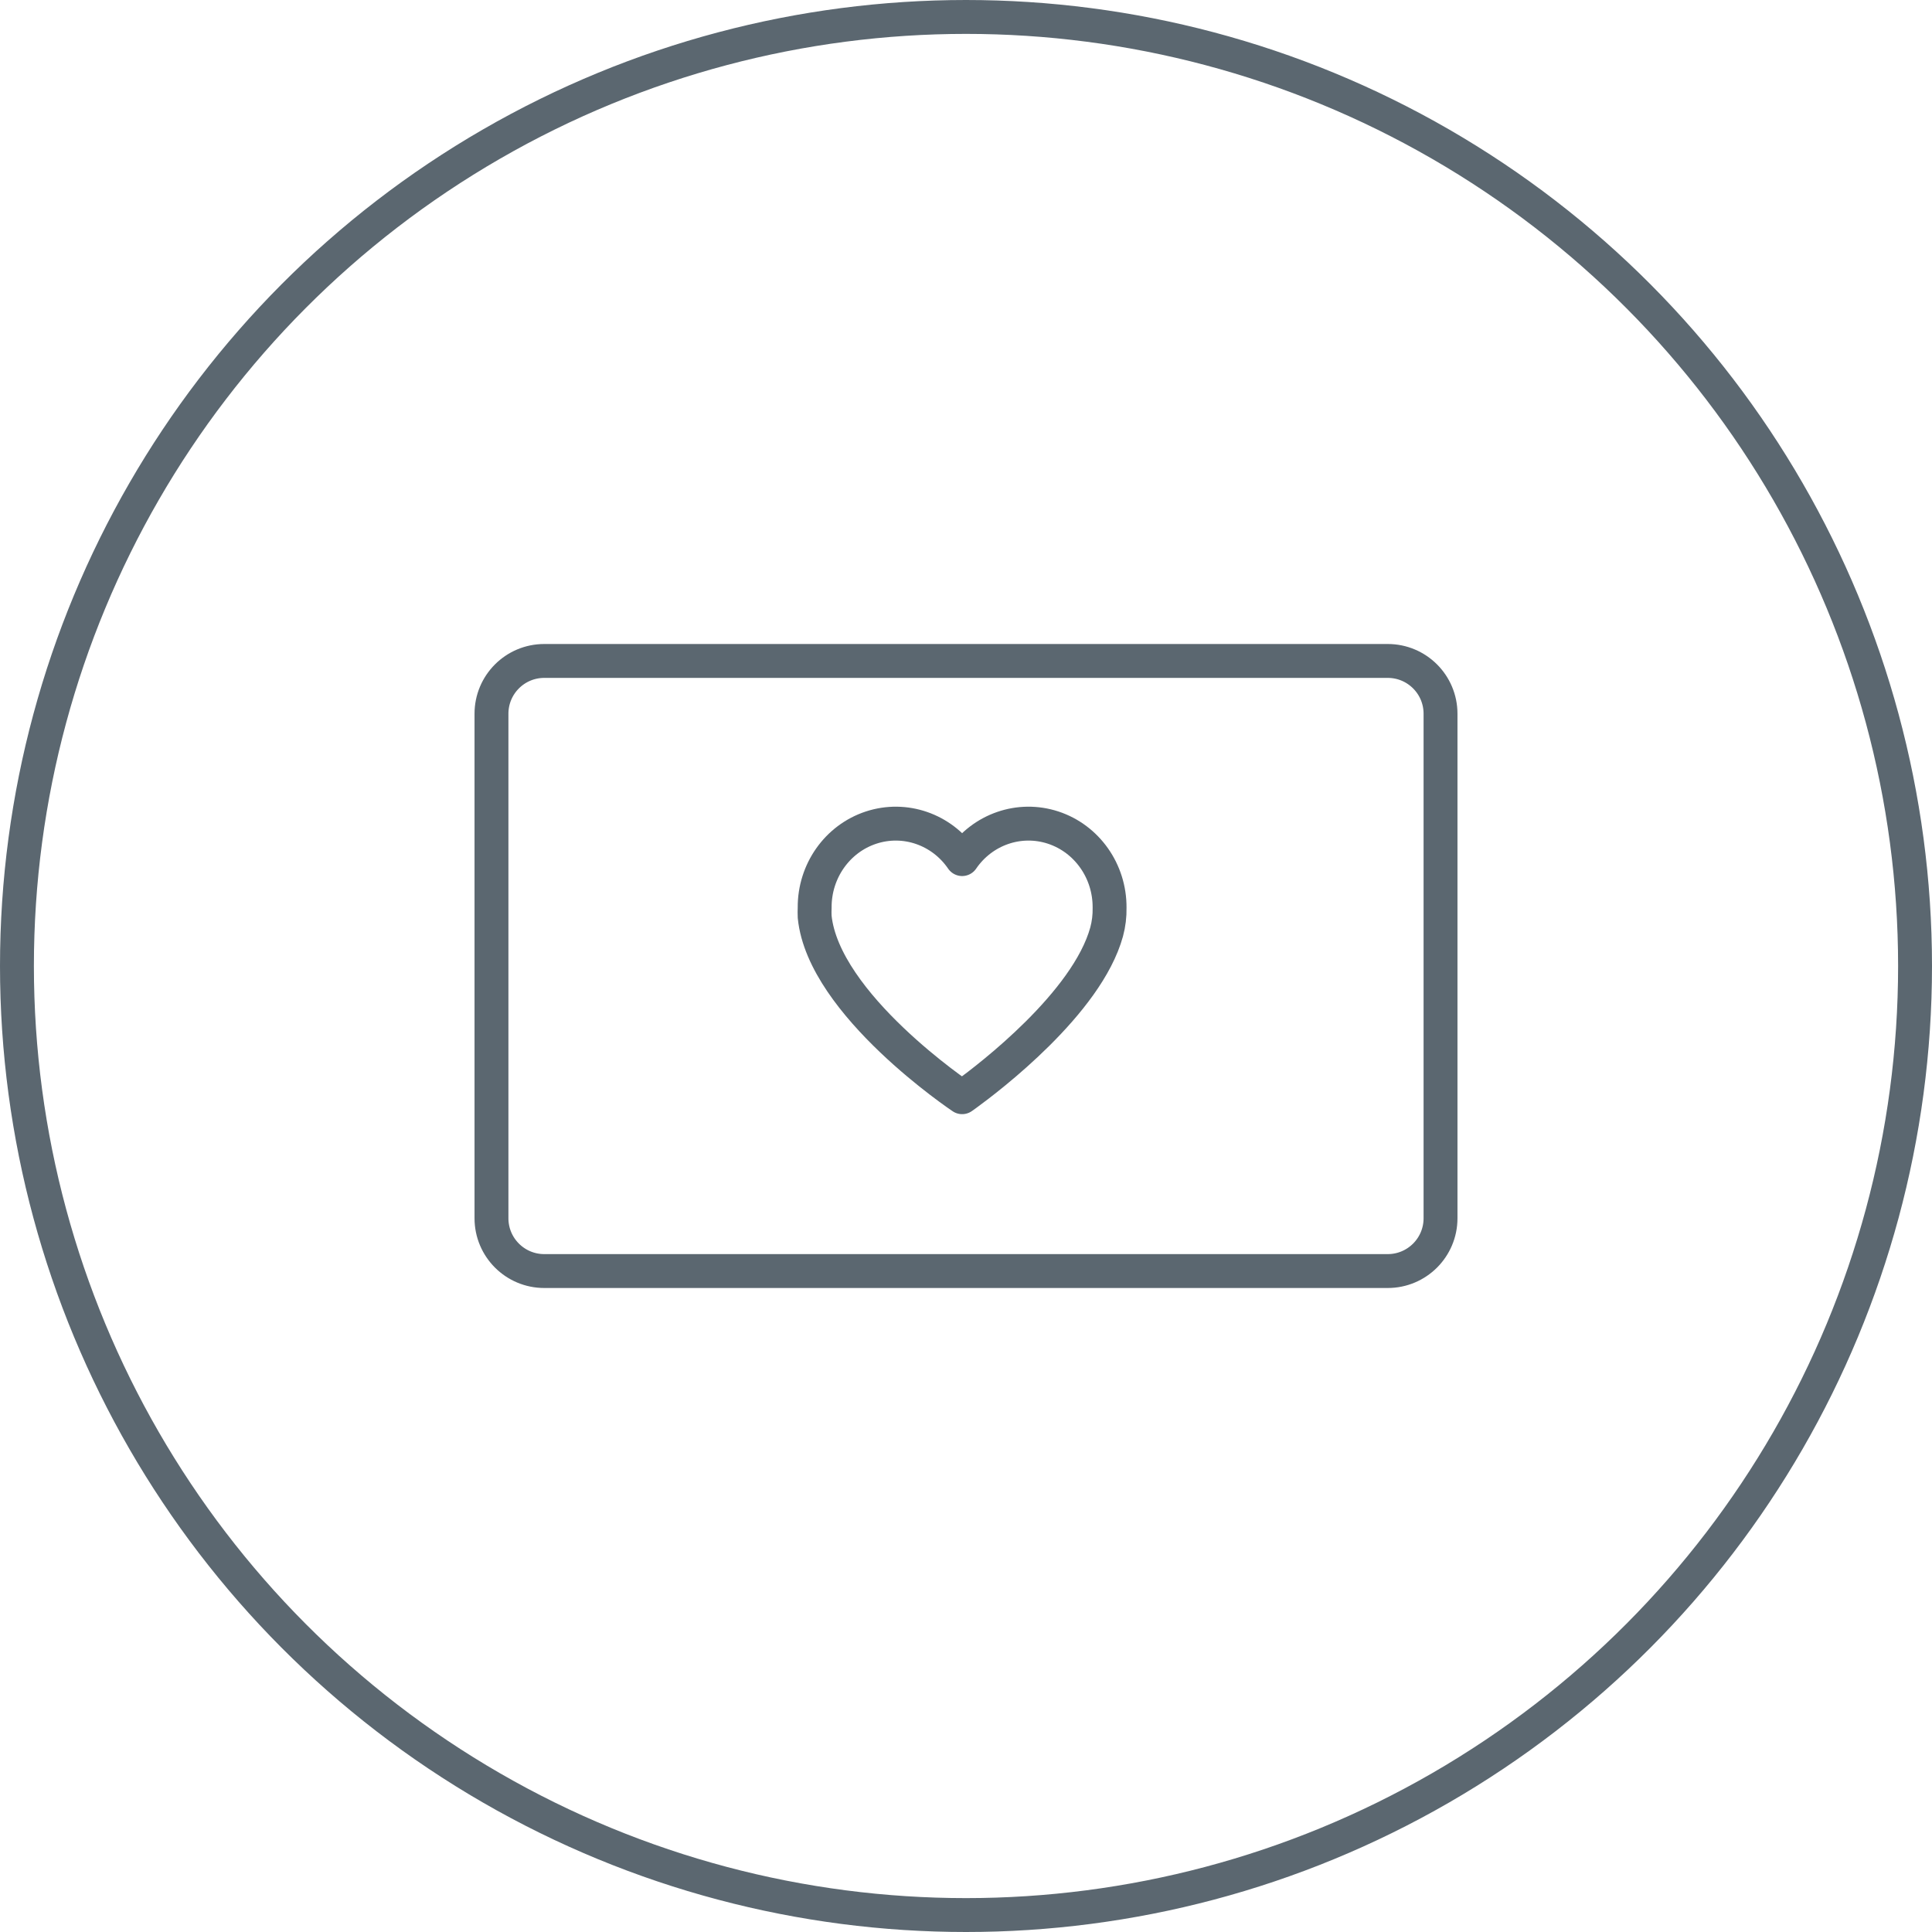
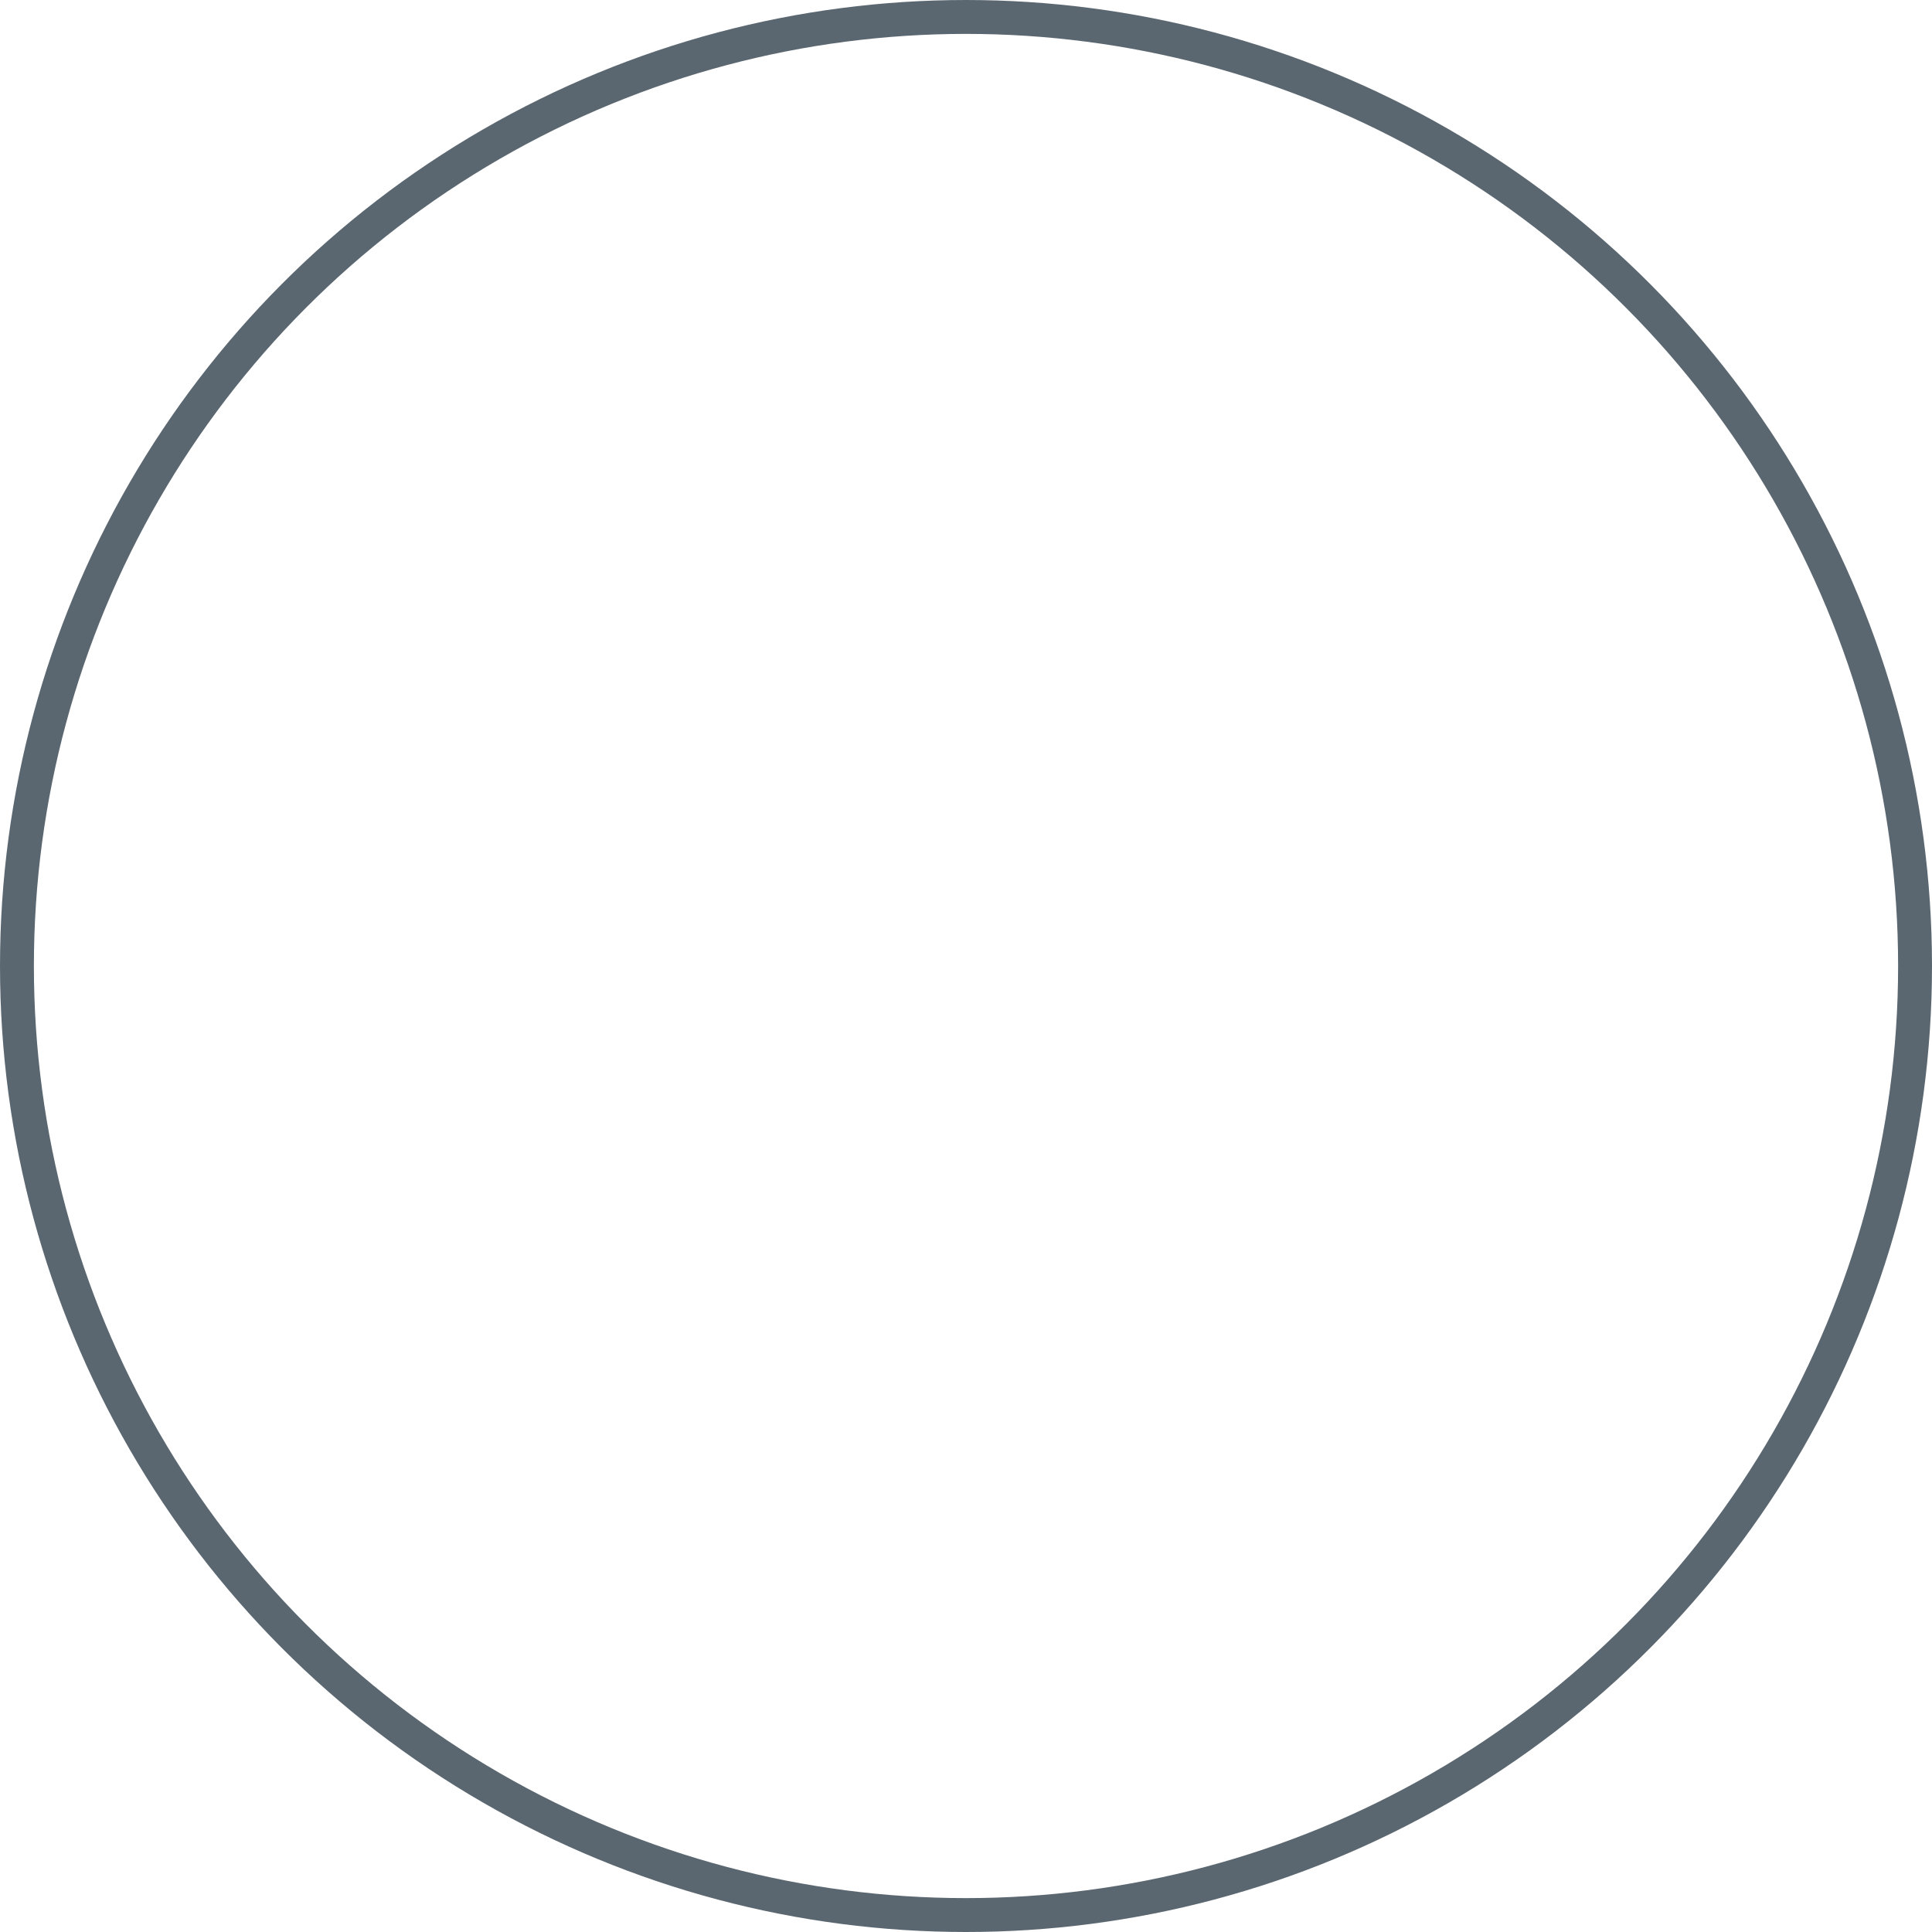
<svg xmlns="http://www.w3.org/2000/svg" width="57px" height="57px" viewBox="0 0 57 57" version="1.1">
  <title>gc icon</title>
  <g id="Home" stroke="none" stroke-width="1" fill="none" fill-rule="evenodd">
    <g id="HG_app_homeTabWireframe" transform="translate(-203.5, -820.5)" stroke="#5B6770">
      <g id="Quick-Links" transform="translate(15, 821)">
        <g id="My-Gift-Cards" transform="translate(183, 0)">
          <g id="gc-icon" transform="translate(6, 0)">
            <circle id="Oval" cx="28" cy="28" r="28" />
-             <path d="M40.442,19 C41.303,19 42,19.697 42,20.558 L42,35.442 C42,36.303 41.303,37 40.442,37 L15.558,37 C14.697,37 14,36.303 14,35.442 L14,20.558 C14,19.697 14.697,19 15.558,19 L40.442,19 Z M27.886,24.846 C27.284,23.966 26.196,23.589 25.199,23.917 C24.202,24.245 23.528,25.202 23.535,26.278 C23.531,26.368 23.531,26.457 23.535,26.547 C23.796,29.142 27.886,31.871 27.886,31.871 C27.886,31.871 27.898,31.863 27.92,31.847 L28.017,31.777 C28.672,31.3 31.571,29.095 32.149,26.994 C32.212,26.761 32.241,26.52 32.236,26.278 C32.243,25.202 31.569,24.245 30.573,23.917 C29.576,23.589 28.487,23.966 27.886,24.846 Z" id="Combined-Shape" stroke-linecap="round" stroke-linejoin="round" />
          </g>
        </g>
      </g>
    </g>
  </g>
</svg>